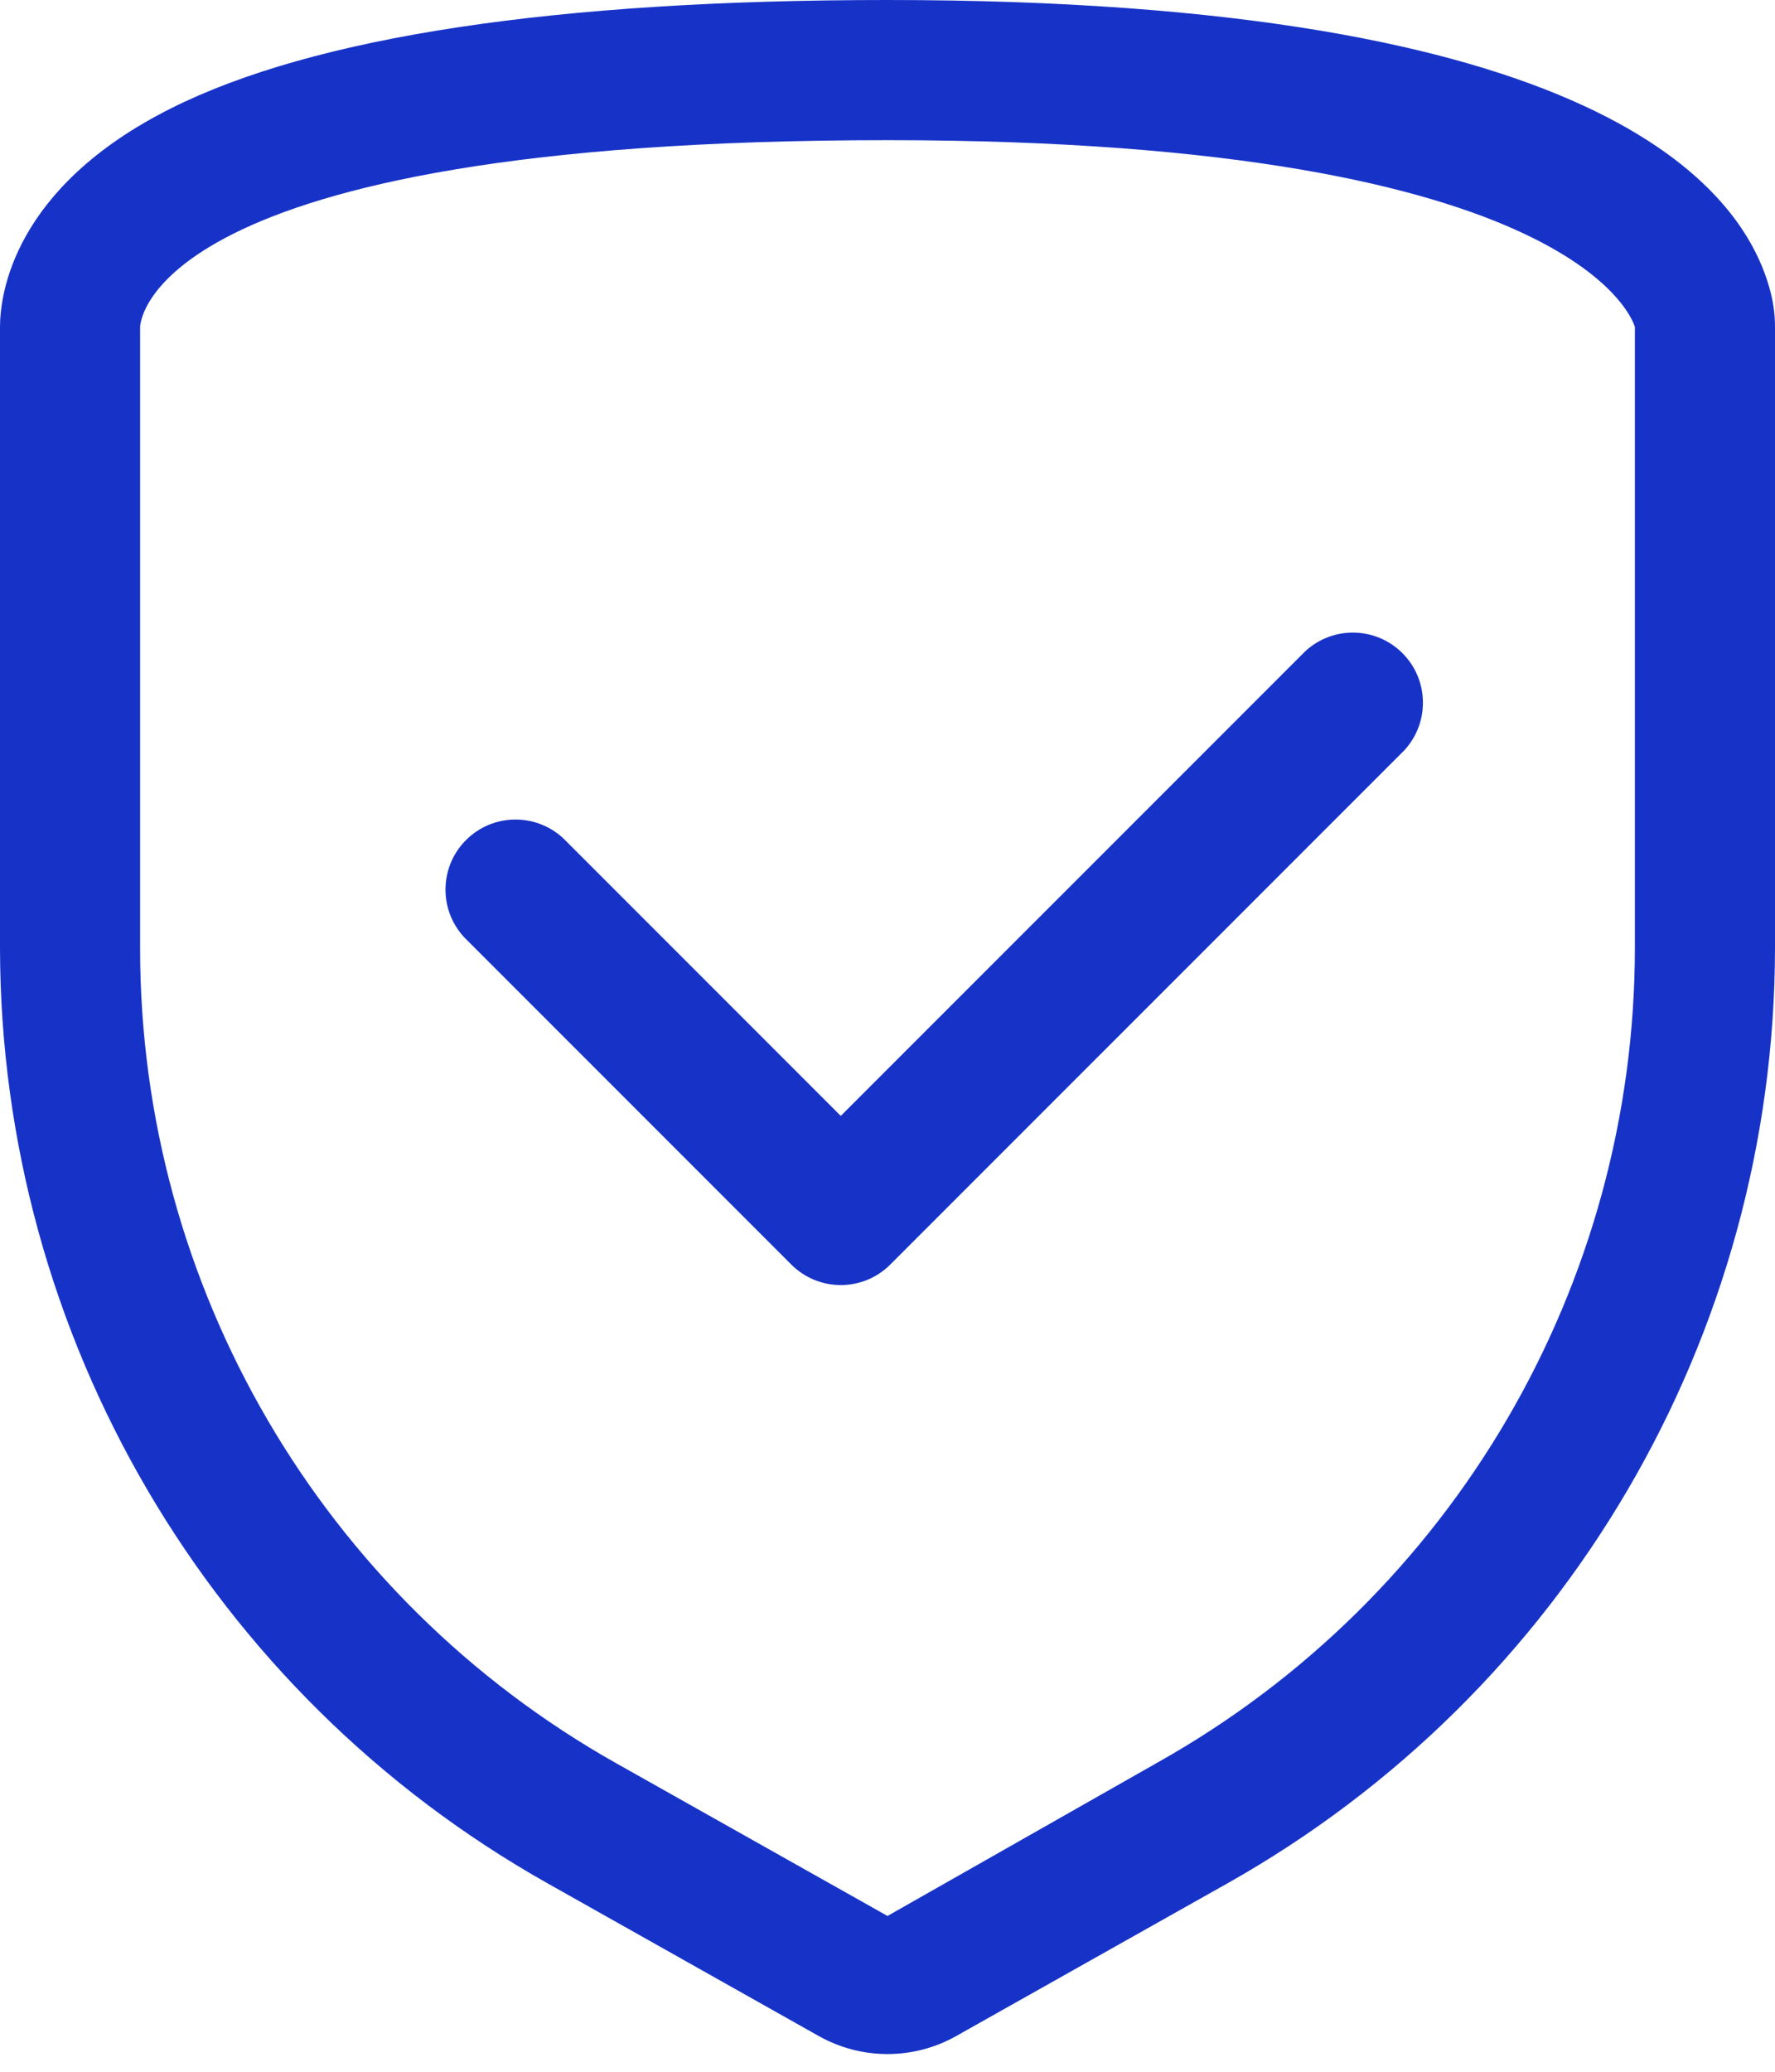
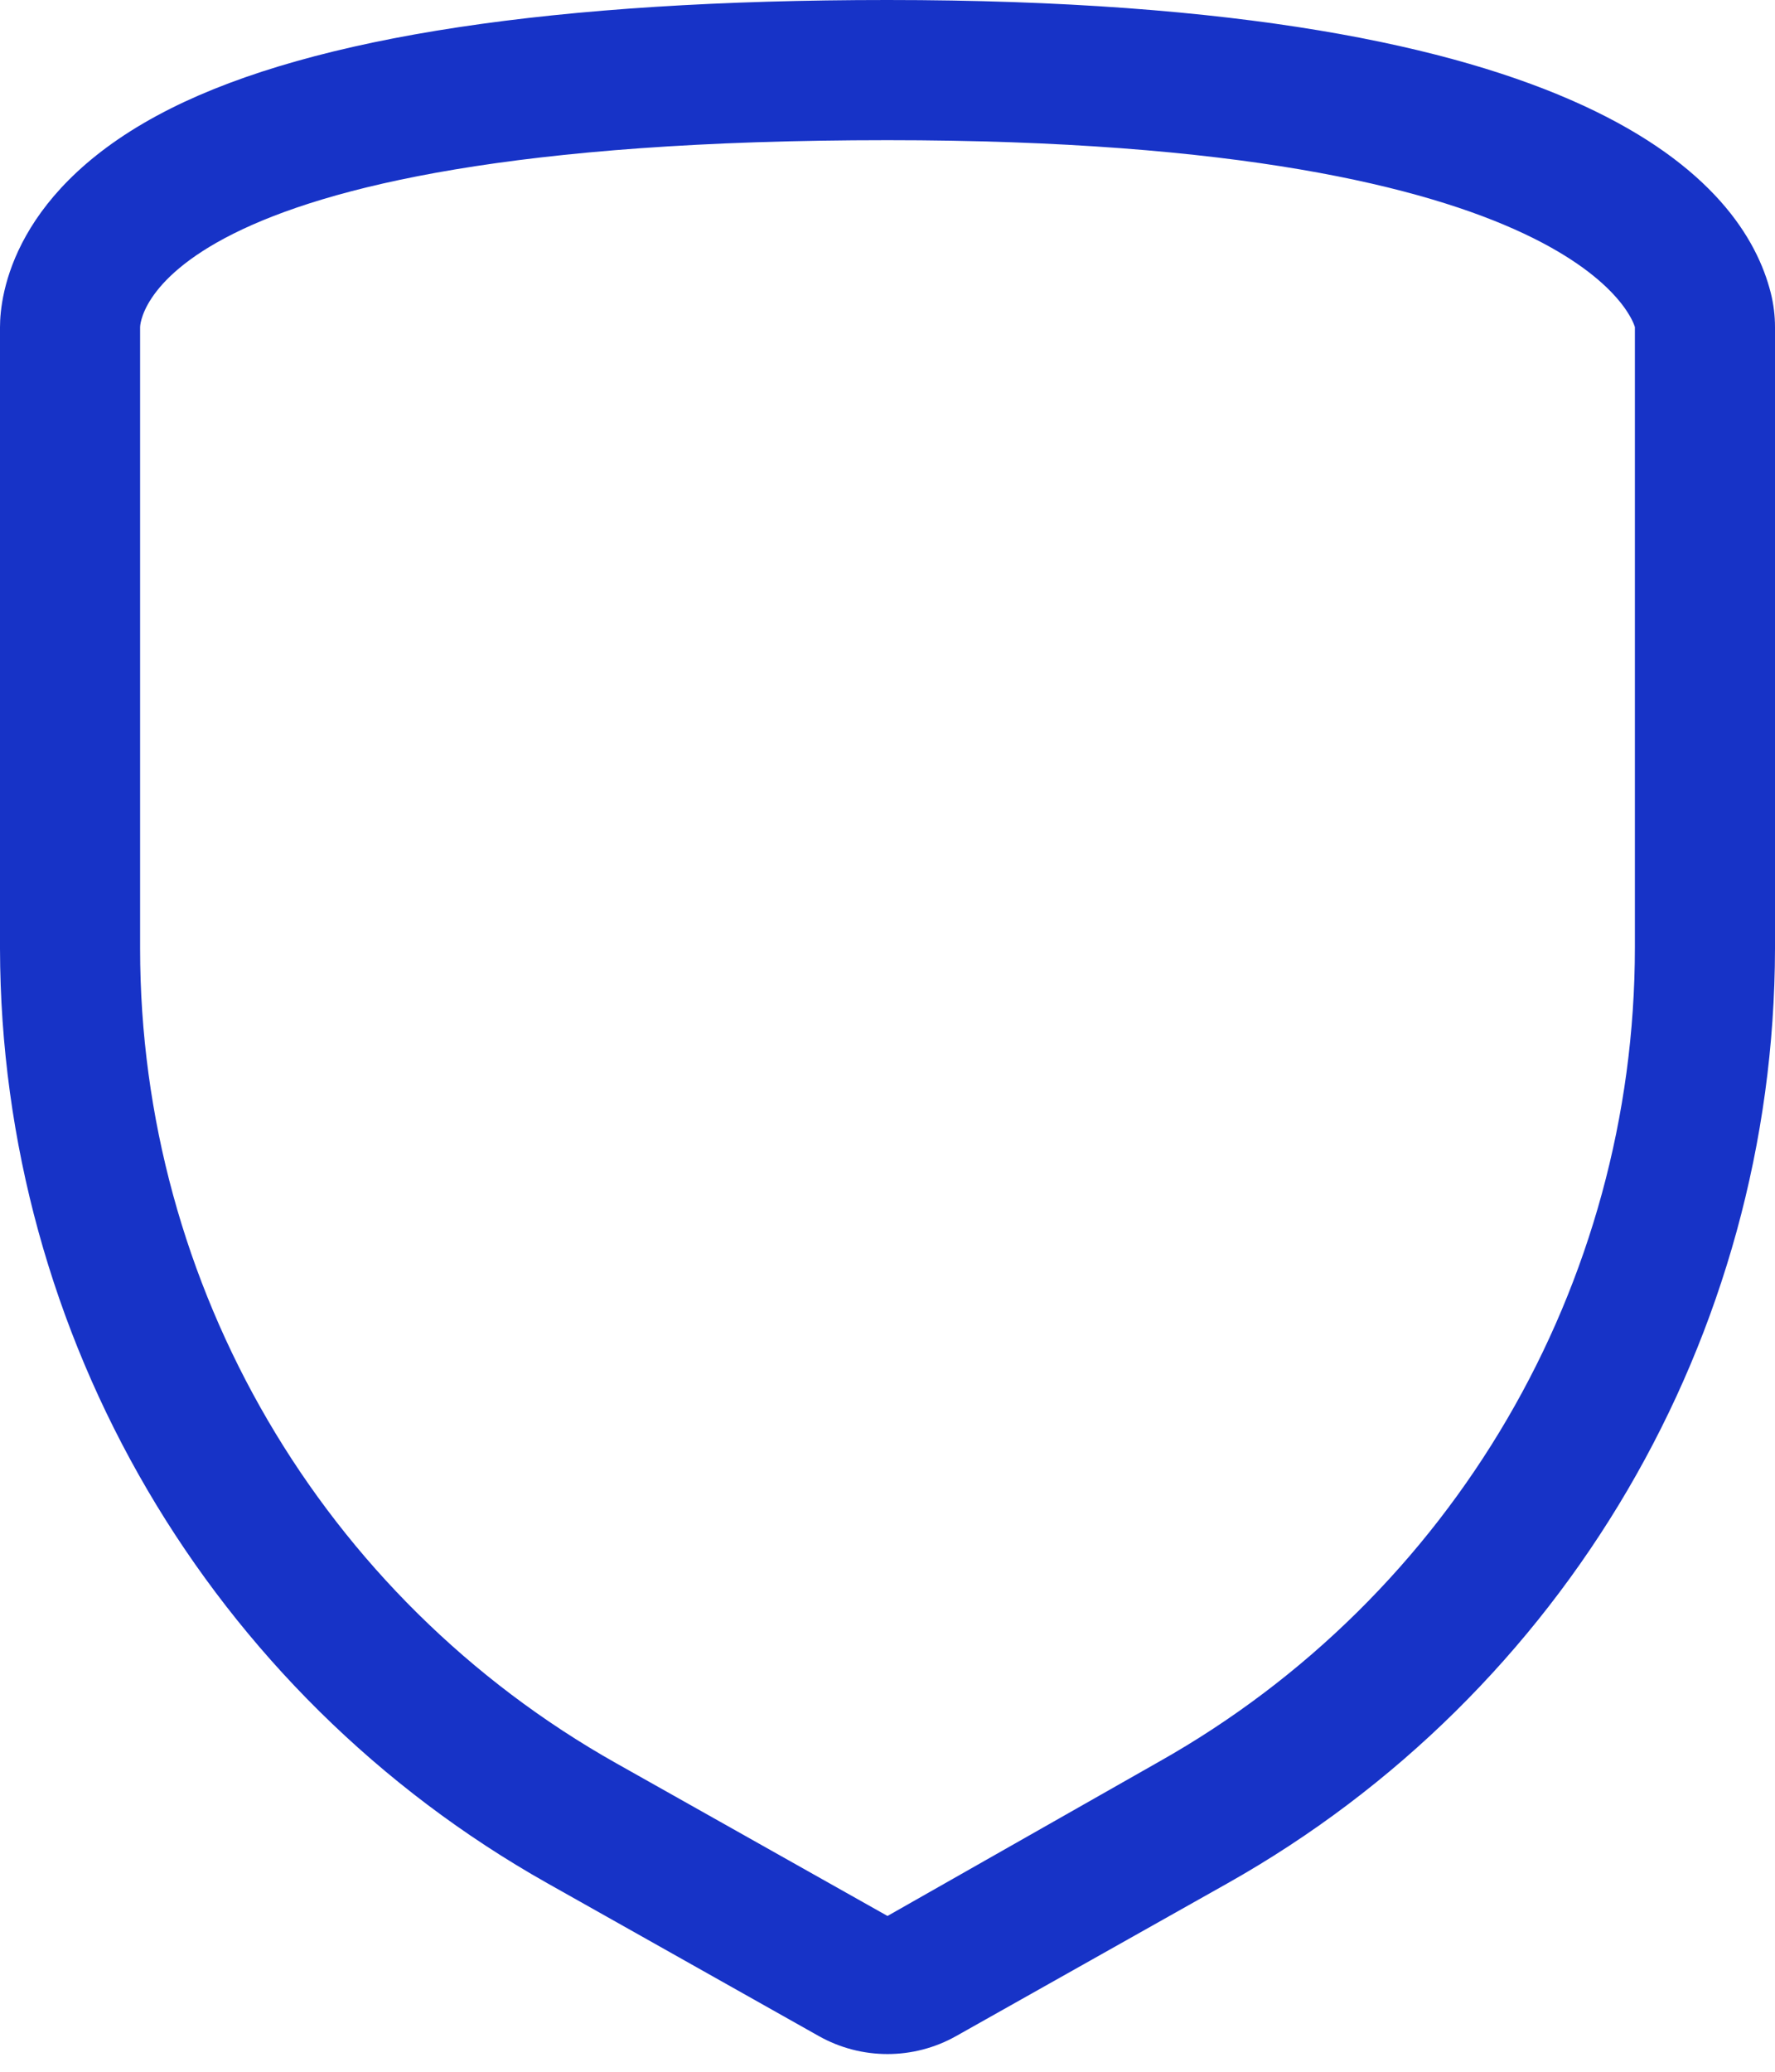
<svg xmlns="http://www.w3.org/2000/svg" width="30" height="35" viewBox="0 0 30 35" fill="none">
  <path fill-rule="evenodd" clip-rule="evenodd" d="M29.929 4.95C29.463 3.102 26.913 -0 15 -0C9.387 -0 5.313 0.616 2.889 1.831C0.213 3.173 0 4.989 0 5.526V16.026C0.013 22.572 3.548 28.605 9.253 31.816L13.839 34.397C14.56 34.802 15.44 34.802 16.16 34.397L20.747 31.816C26.452 28.605 29.988 22.572 30 16.026V5.526C30 5.332 29.976 5.138 29.929 4.95ZM27.632 16.002C27.632 21.706 24.557 26.965 19.587 29.763L15 32.368L10.413 29.787C5.443 26.989 2.368 21.729 2.368 16.026V5.526C2.368 5.526 2.368 2.368 15 2.368C26.842 2.368 27.632 5.526 27.632 5.526V16.002Z" fill="#1733C7" />
-   <path fill-rule="evenodd" clip-rule="evenodd" d="M22.058 11.005L14.21 18.852L9.521 14.163C9.054 13.728 8.327 13.741 7.876 14.192C7.425 14.643 7.413 15.37 7.847 15.836L13.374 21.363C13.836 21.825 14.585 21.825 15.047 21.363L23.732 12.679C24.166 12.212 24.154 11.485 23.703 11.034C23.252 10.583 22.524 10.57 22.058 11.005Z" fill="#1733C7" />
</svg>